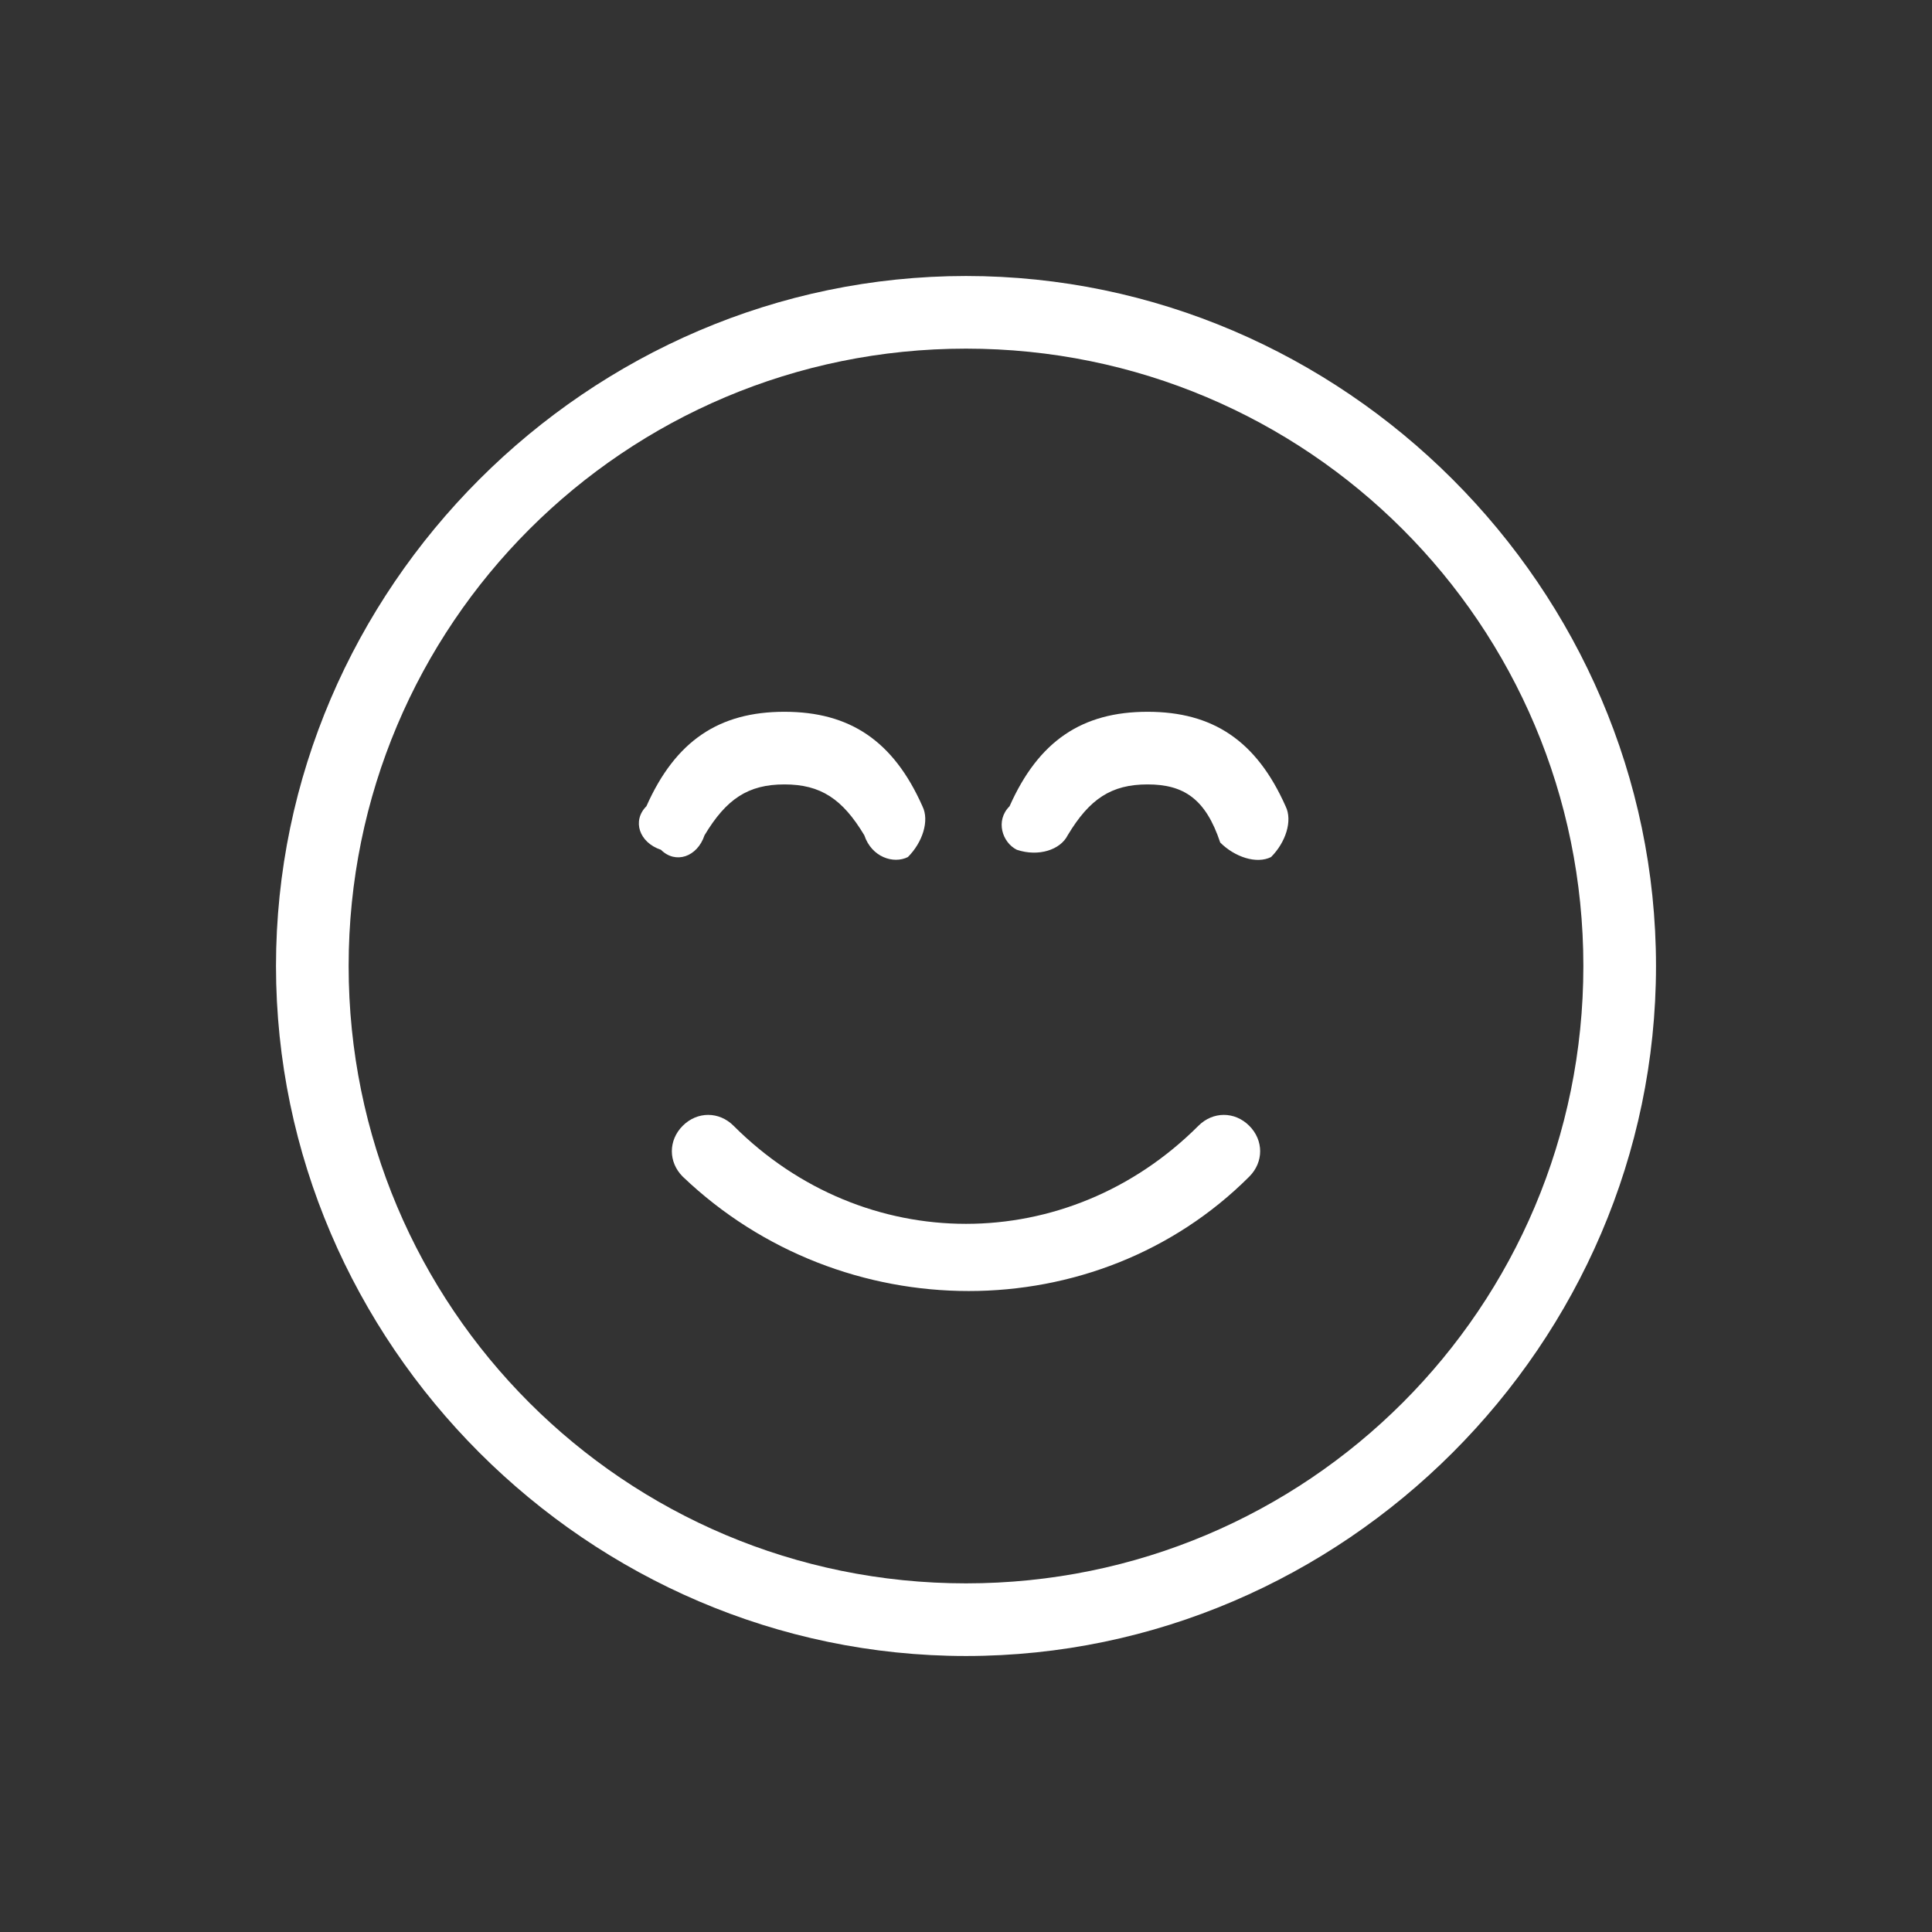
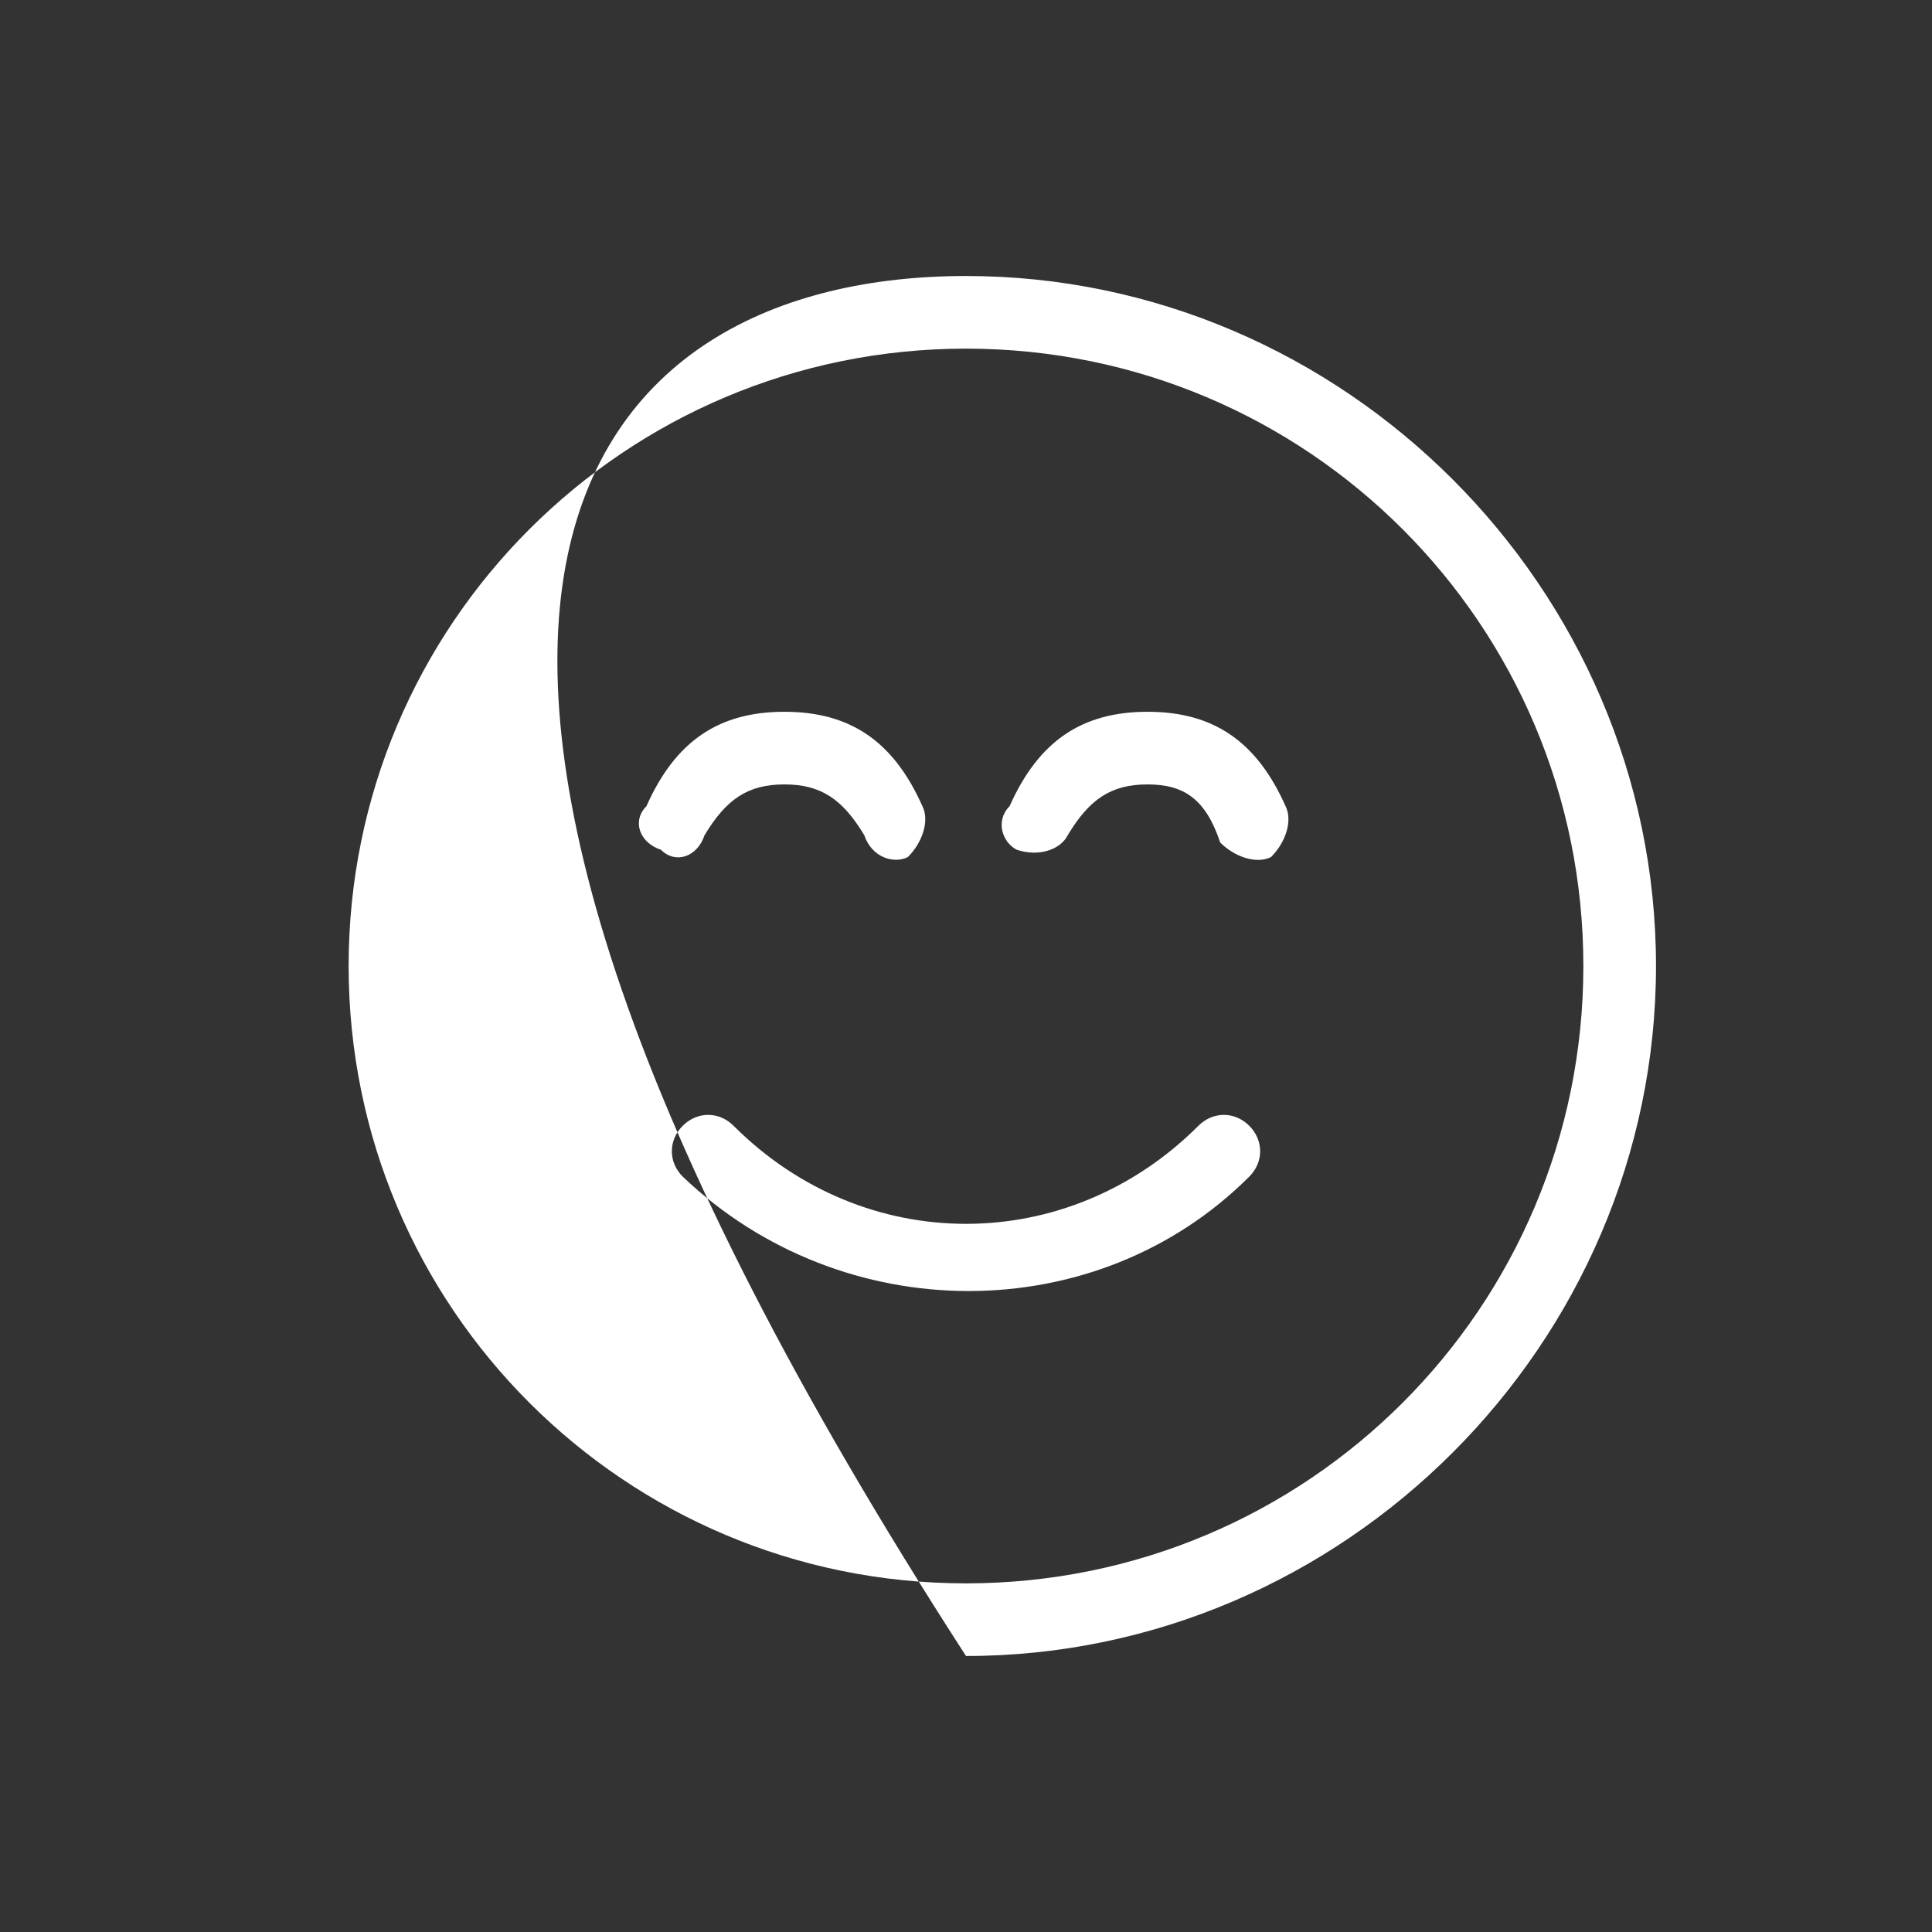
<svg xmlns="http://www.w3.org/2000/svg" width="210" height="210" viewBox="0 0 210 210" fill="none">
  <rect x="0" y="0" width="210" height="210" fill="#333333" stroke="none" />
-   <path d="M105 30C146.053 30 180 63.947 180 105C180 146.053 146.053 180 105 180C63.947 180 30 146.053 30 105C30 63.947 63.947 30 105 30ZM105 37.895C67.895 37.895 37.895 67.895 37.895 105C37.895 142.105 67.895 172.105 105 172.105C142.105 172.105 172.105 142.105 172.105 105C172.105 67.895 142.105 37.895 105 37.895ZM79.737 122.368C93.947 136.579 116.053 136.579 130.263 122.368C131.842 120.789 134.211 120.789 135.789 122.368C137.368 123.947 137.368 126.316 135.789 127.895C119.211 144.474 91.579 144.474 74.21 127.895C72.632 126.316 72.632 123.947 74.21 122.368C75.79 120.789 78.158 120.789 79.737 122.368ZM85.263 77.368C92.368 77.368 97.105 80.526 100.263 87.632C101.053 89.21 100.263 91.579 98.684 93.158C97.105 93.947 94.737 93.158 93.947 90.79C91.579 86.842 89.21 85.263 85.263 85.263C81.316 85.263 78.947 86.842 76.579 90.79C75.79 93.158 73.421 93.947 71.842 92.368C69.474 91.579 68.684 89.21 70.263 87.632C73.421 80.526 78.158 77.368 85.263 77.368ZM124.737 77.368C131.842 77.368 136.579 80.526 139.737 87.632C140.526 89.21 139.737 91.579 138.158 93.158C136.579 93.947 134.211 93.158 132.632 91.579C131.053 86.842 128.684 85.263 124.737 85.263C120.789 85.263 118.421 86.842 116.053 90.79C115.263 92.368 112.895 93.158 110.526 92.368C108.947 91.579 108.158 89.21 109.737 87.632C112.895 80.526 117.632 77.368 124.737 77.368Z" fill="white" />
+   <path d="M105 30C146.053 30 180 63.947 180 105C180 146.053 146.053 180 105 180C30 63.947 63.947 30 105 30ZM105 37.895C67.895 37.895 37.895 67.895 37.895 105C37.895 142.105 67.895 172.105 105 172.105C142.105 172.105 172.105 142.105 172.105 105C172.105 67.895 142.105 37.895 105 37.895ZM79.737 122.368C93.947 136.579 116.053 136.579 130.263 122.368C131.842 120.789 134.211 120.789 135.789 122.368C137.368 123.947 137.368 126.316 135.789 127.895C119.211 144.474 91.579 144.474 74.21 127.895C72.632 126.316 72.632 123.947 74.21 122.368C75.79 120.789 78.158 120.789 79.737 122.368ZM85.263 77.368C92.368 77.368 97.105 80.526 100.263 87.632C101.053 89.21 100.263 91.579 98.684 93.158C97.105 93.947 94.737 93.158 93.947 90.79C91.579 86.842 89.21 85.263 85.263 85.263C81.316 85.263 78.947 86.842 76.579 90.79C75.79 93.158 73.421 93.947 71.842 92.368C69.474 91.579 68.684 89.21 70.263 87.632C73.421 80.526 78.158 77.368 85.263 77.368ZM124.737 77.368C131.842 77.368 136.579 80.526 139.737 87.632C140.526 89.21 139.737 91.579 138.158 93.158C136.579 93.947 134.211 93.158 132.632 91.579C131.053 86.842 128.684 85.263 124.737 85.263C120.789 85.263 118.421 86.842 116.053 90.79C115.263 92.368 112.895 93.158 110.526 92.368C108.947 91.579 108.158 89.21 109.737 87.632C112.895 80.526 117.632 77.368 124.737 77.368Z" fill="white" />
</svg>